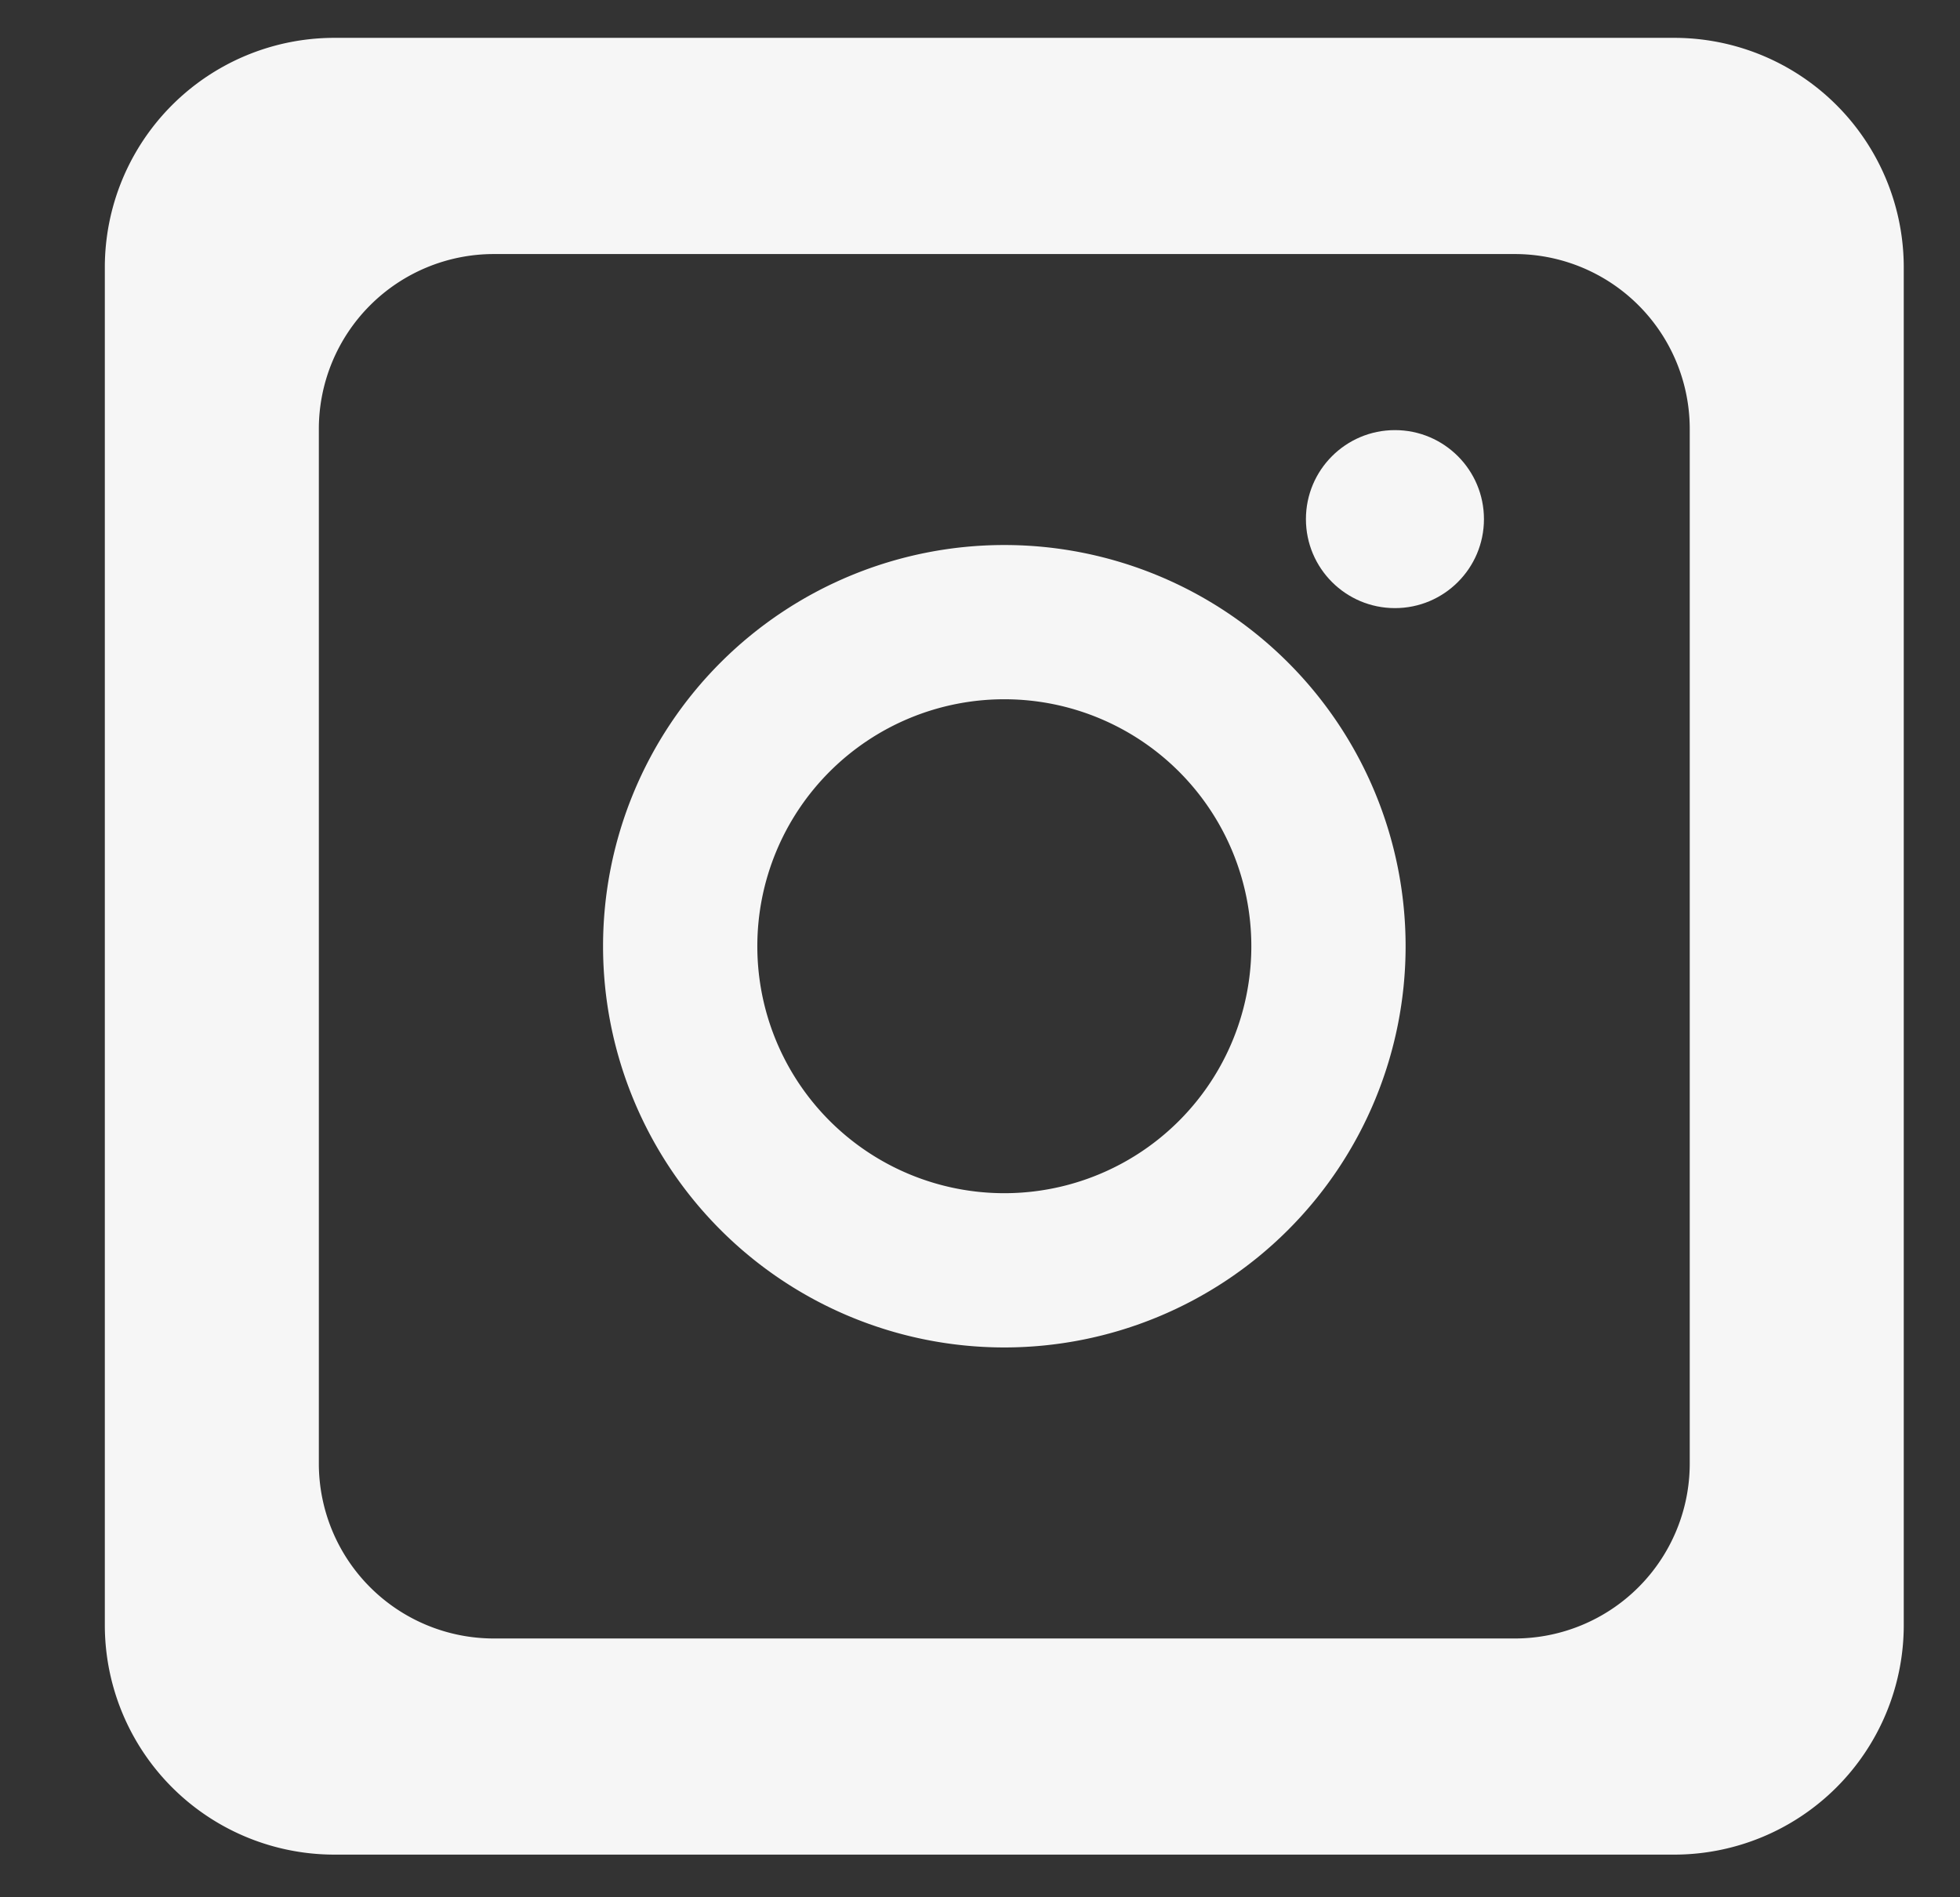
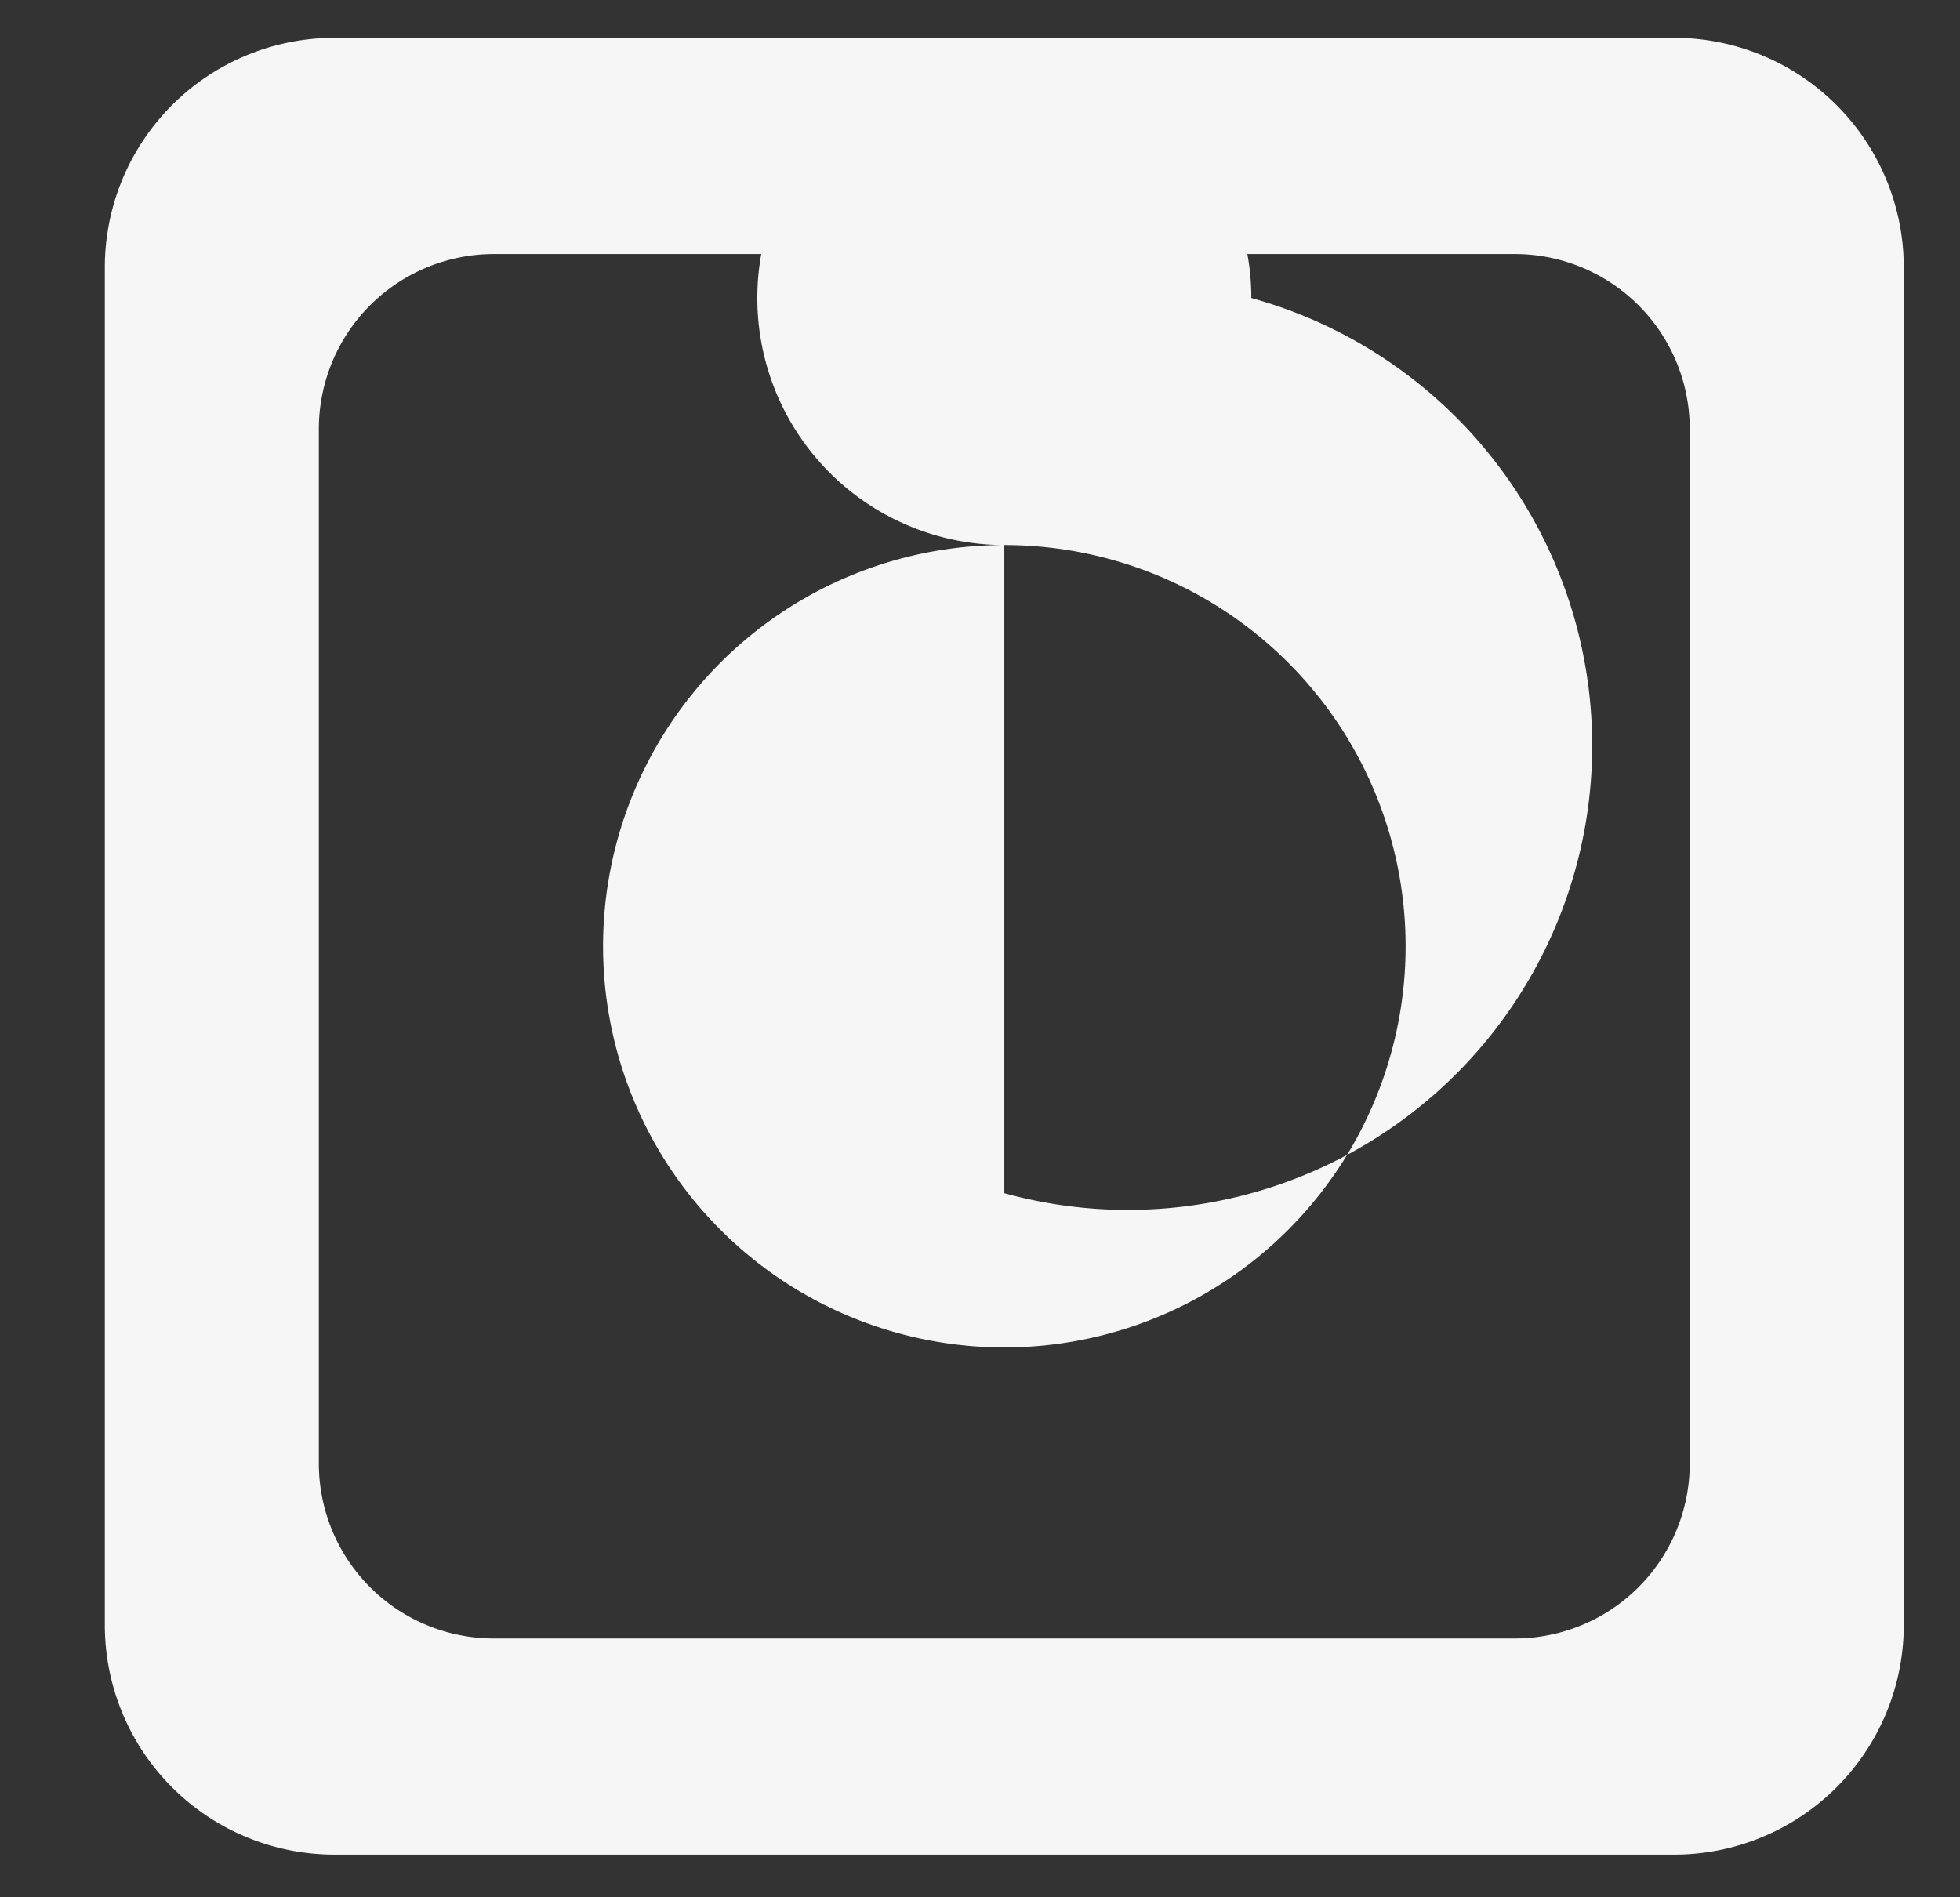
<svg xmlns="http://www.w3.org/2000/svg" id="Capa_1" data-name="Capa 1" viewBox="0 0 27.392 26.519">
  <rect x="0" y="0" width="27.392" height="26.519" fill="#333333" stroke="none" />
  <defs>
    <style>.cls-1{fill:#f6f6f6;}</style>
  </defs>
  <title>Mesa de trabajo 2</title>
  <path class="cls-1" d="M23.397.529H4.675A3.209,3.209,0,0,0,1.465,3.739V22.714A3.209,3.209,0,0,0,4.675,25.923H23.397a3.209,3.209,0,0,0,3.209-3.209V3.739A3.209,3.209,0,0,0,23.397.529Zm.218,19.927a2.446,2.446,0,0,1-2.446,2.446H6.902A2.446,2.446,0,0,1,4.456,20.456V5.996A2.446,2.446,0,0,1,6.902,3.551H21.169a2.445,2.445,0,0,1,2.446,2.446Z" />
-   <circle class="cls-1" cx="19.495" cy="7.256" r="1.244" />
-   <path class="cls-1" d="M14.036,7.618a5.608,5.608,0,1,0,5.608,5.608A5.608,5.608,0,0,0,14.036,7.618Zm0,9.06a3.452,3.452,0,1,1,3.452-3.452A3.452,3.452,0,0,1,14.036,16.678Z" />
+   <path class="cls-1" d="M14.036,7.618a5.608,5.608,0,1,0,5.608,5.608A5.608,5.608,0,0,0,14.036,7.618Za3.452,3.452,0,1,1,3.452-3.452A3.452,3.452,0,0,1,14.036,16.678Z" />
</svg>